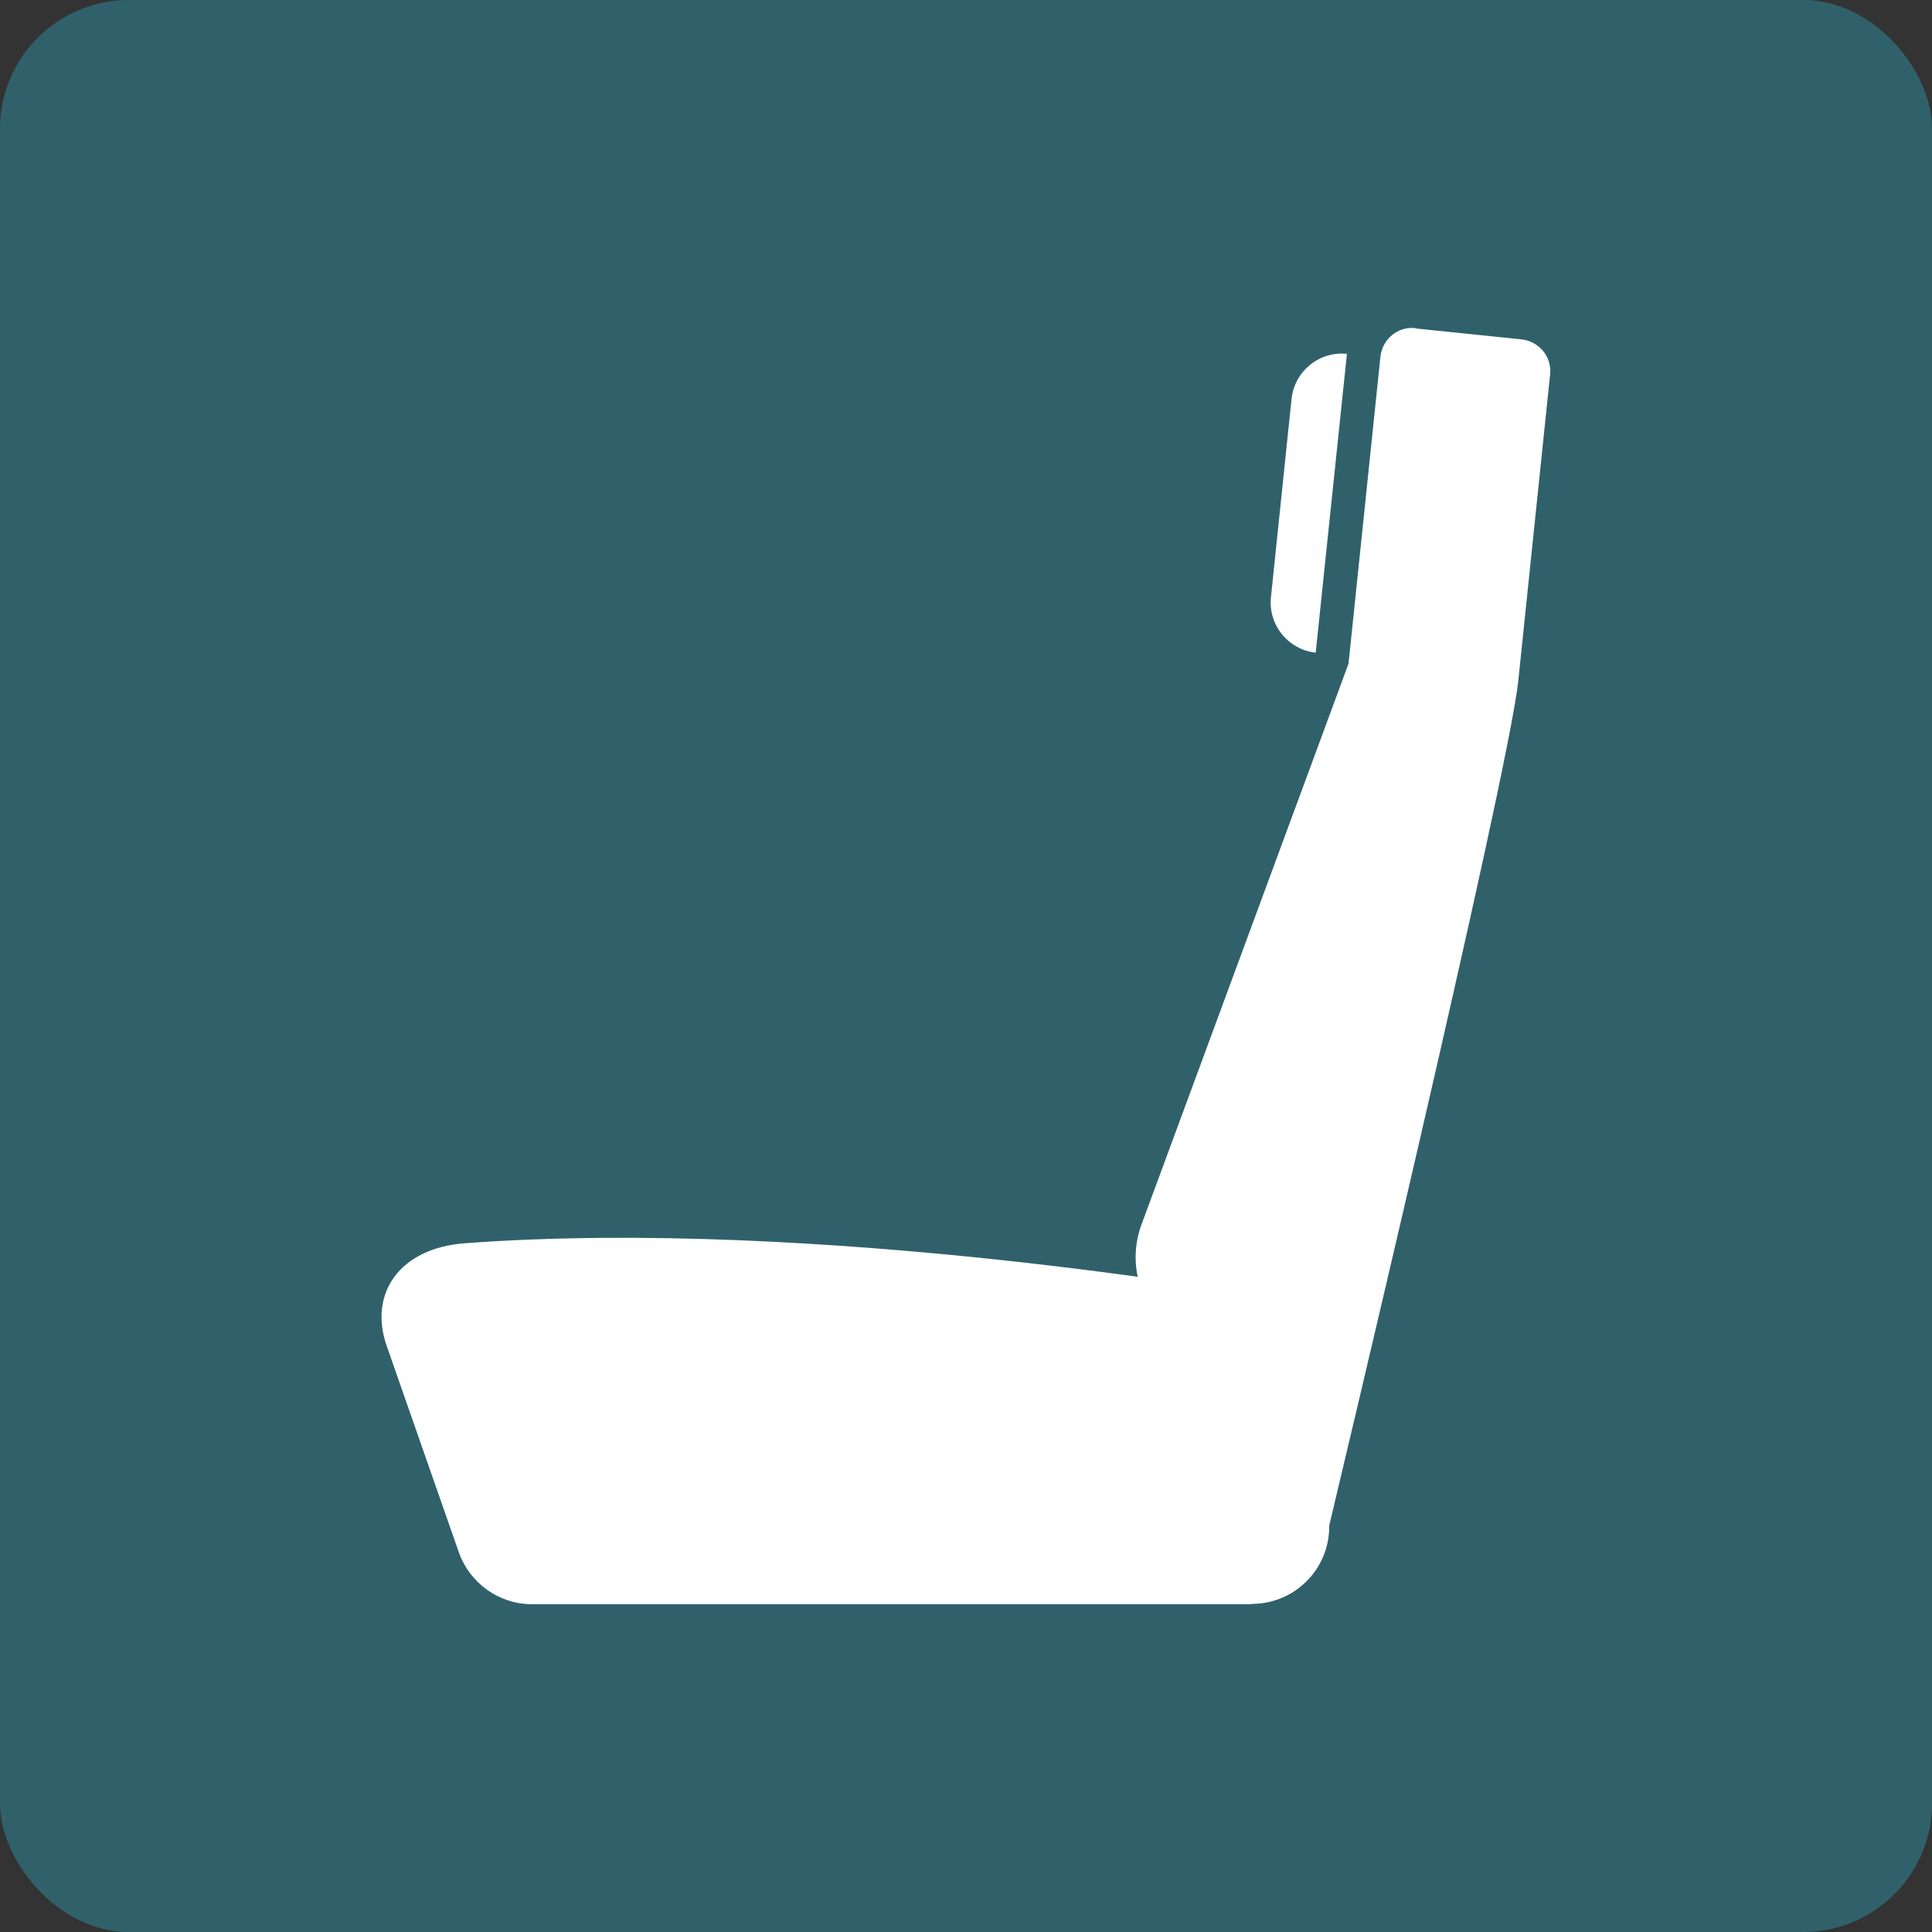
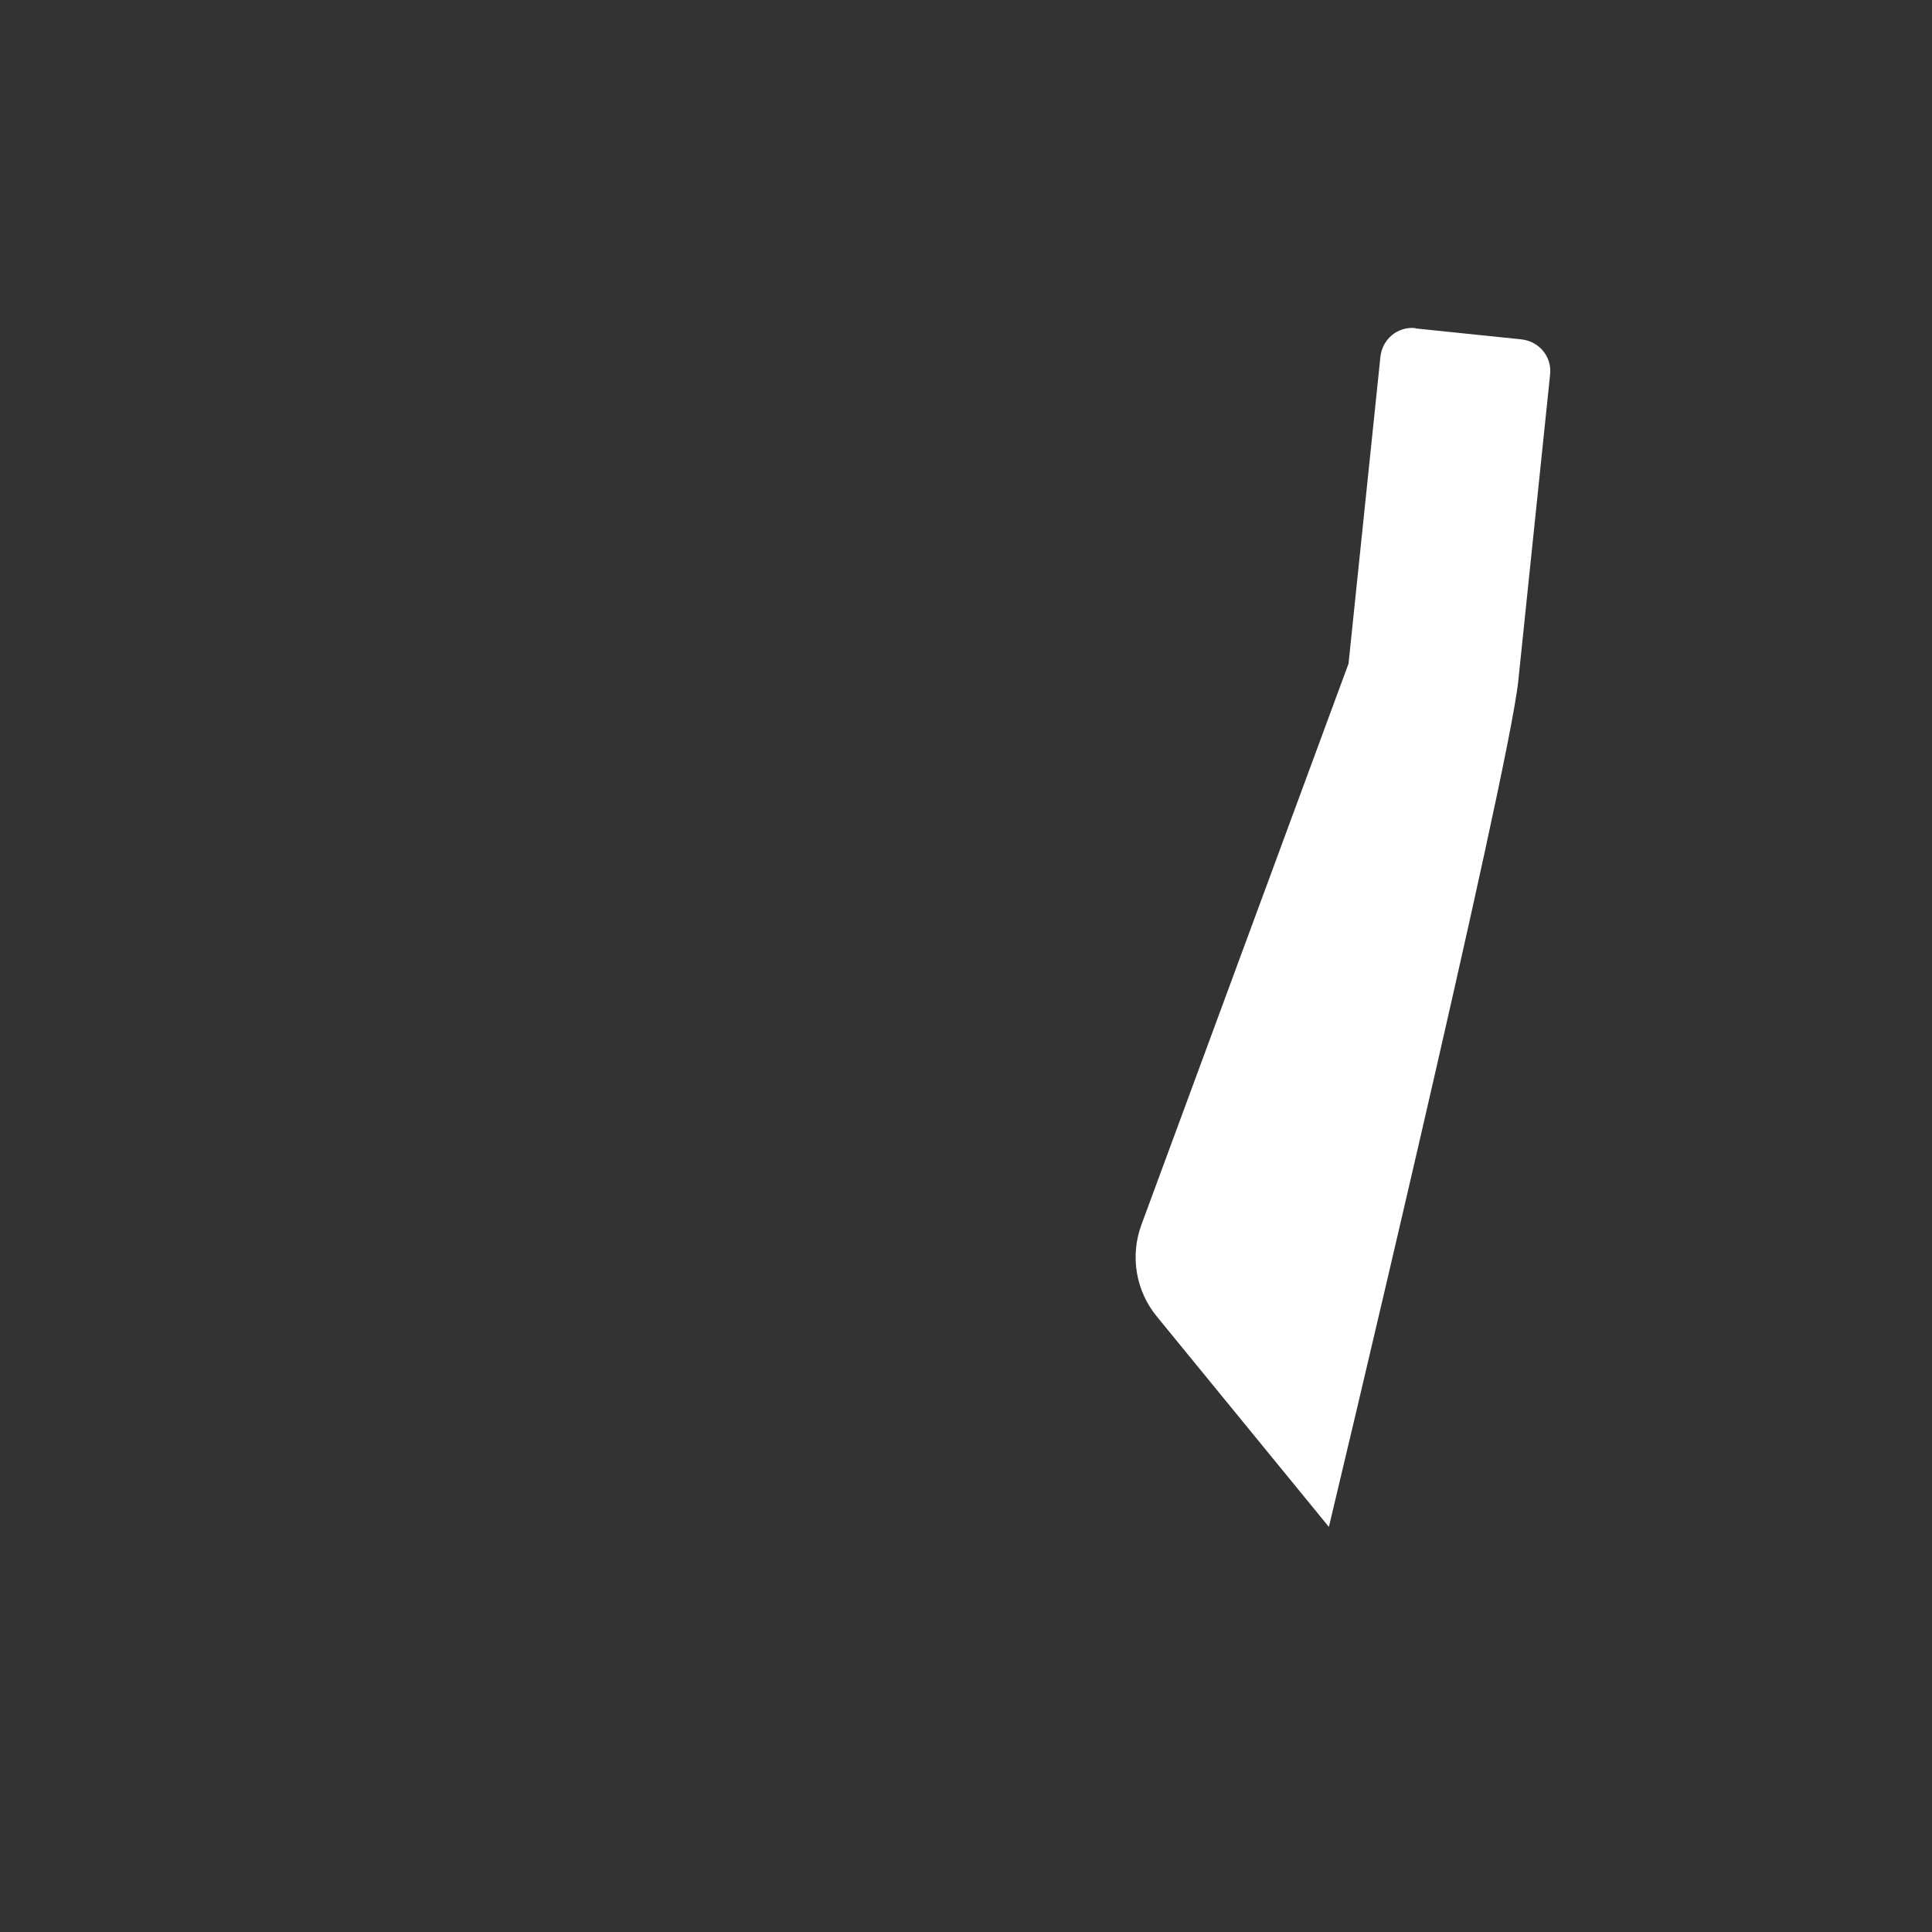
<svg xmlns="http://www.w3.org/2000/svg" id="Layer_2" data-name="Layer 2" viewBox="0 0 60 60">
  <rect x="0" y="0" width="60" height="60" fill="#333333" stroke="none" />
  <defs>
    <style>
      .cls-1 {
        fill: #fff;
      }

      .cls-2 {
        fill: #30616b;
      }
    </style>
  </defs>
  <g id="_デザイン" data-name="デザイン">
    <g>
-       <rect class="cls-2" width="60" height="60" rx="4" ry="4" />
      <g>
-         <path class="cls-1" d="M38.87,49.82h-22.35c-1.02,0-1.93-.65-2.27-1.61l-2.24-6.41c-.57-1.63.4-3.04,2.43-3.19,11.01-.82,24.59,1.61,24.59,1.61,1.26.08,2.25,1.13,2.25,2.4v4.79c0,1.33-1.08,2.4-2.4,2.4Z" />
        <path class="cls-1" d="M43.96,10.19c-.55-.06-1.03.34-1.09.89l-.99,9.53-6.43,17.42c-.36.97-.18,2.06.48,2.86l5.34,6.53s5.56-23.27,5.88-26.26l.99-9.53c.06-.55-.34-1.03-.89-1.09l-3.29-.34Z" />
-         <path class="cls-1" d="M40.87,20.27h0c-.86-.09-1.49-.86-1.4-1.72l.64-6.16c.09-.86.86-1.49,1.72-1.4h0s-.97,9.28-.97,9.28Z" />
      </g>
    </g>
  </g>
</svg>